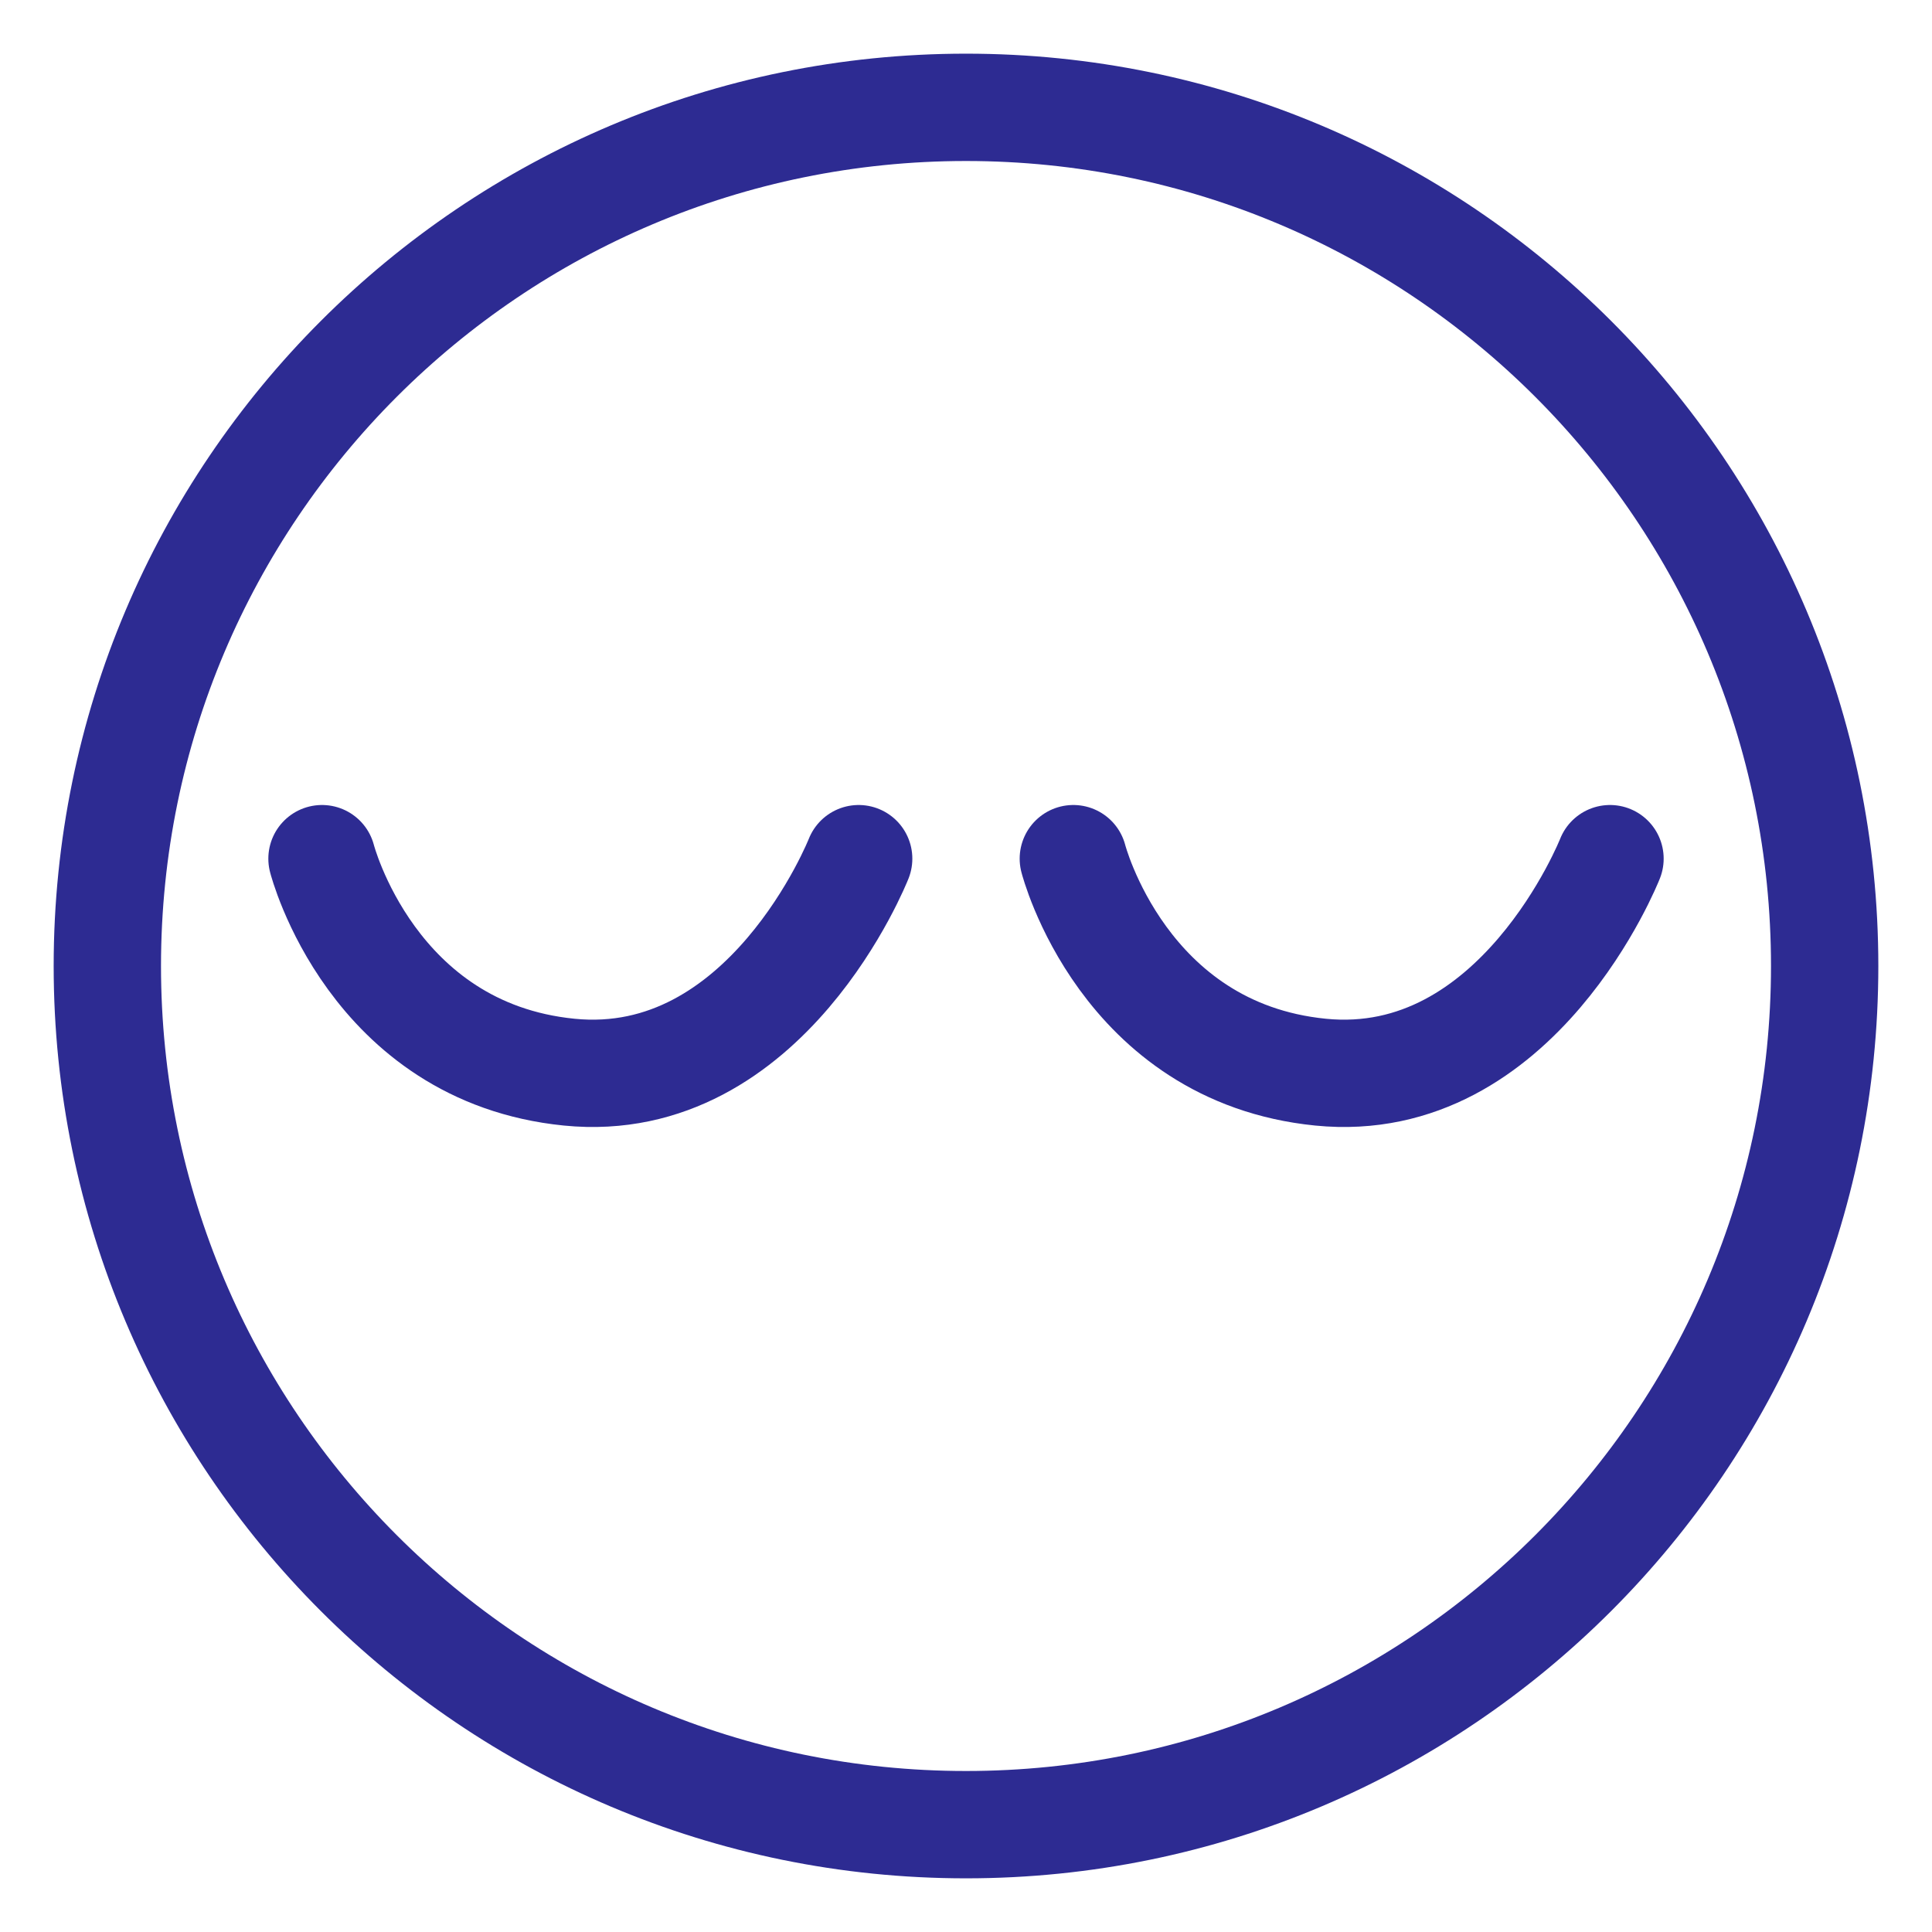
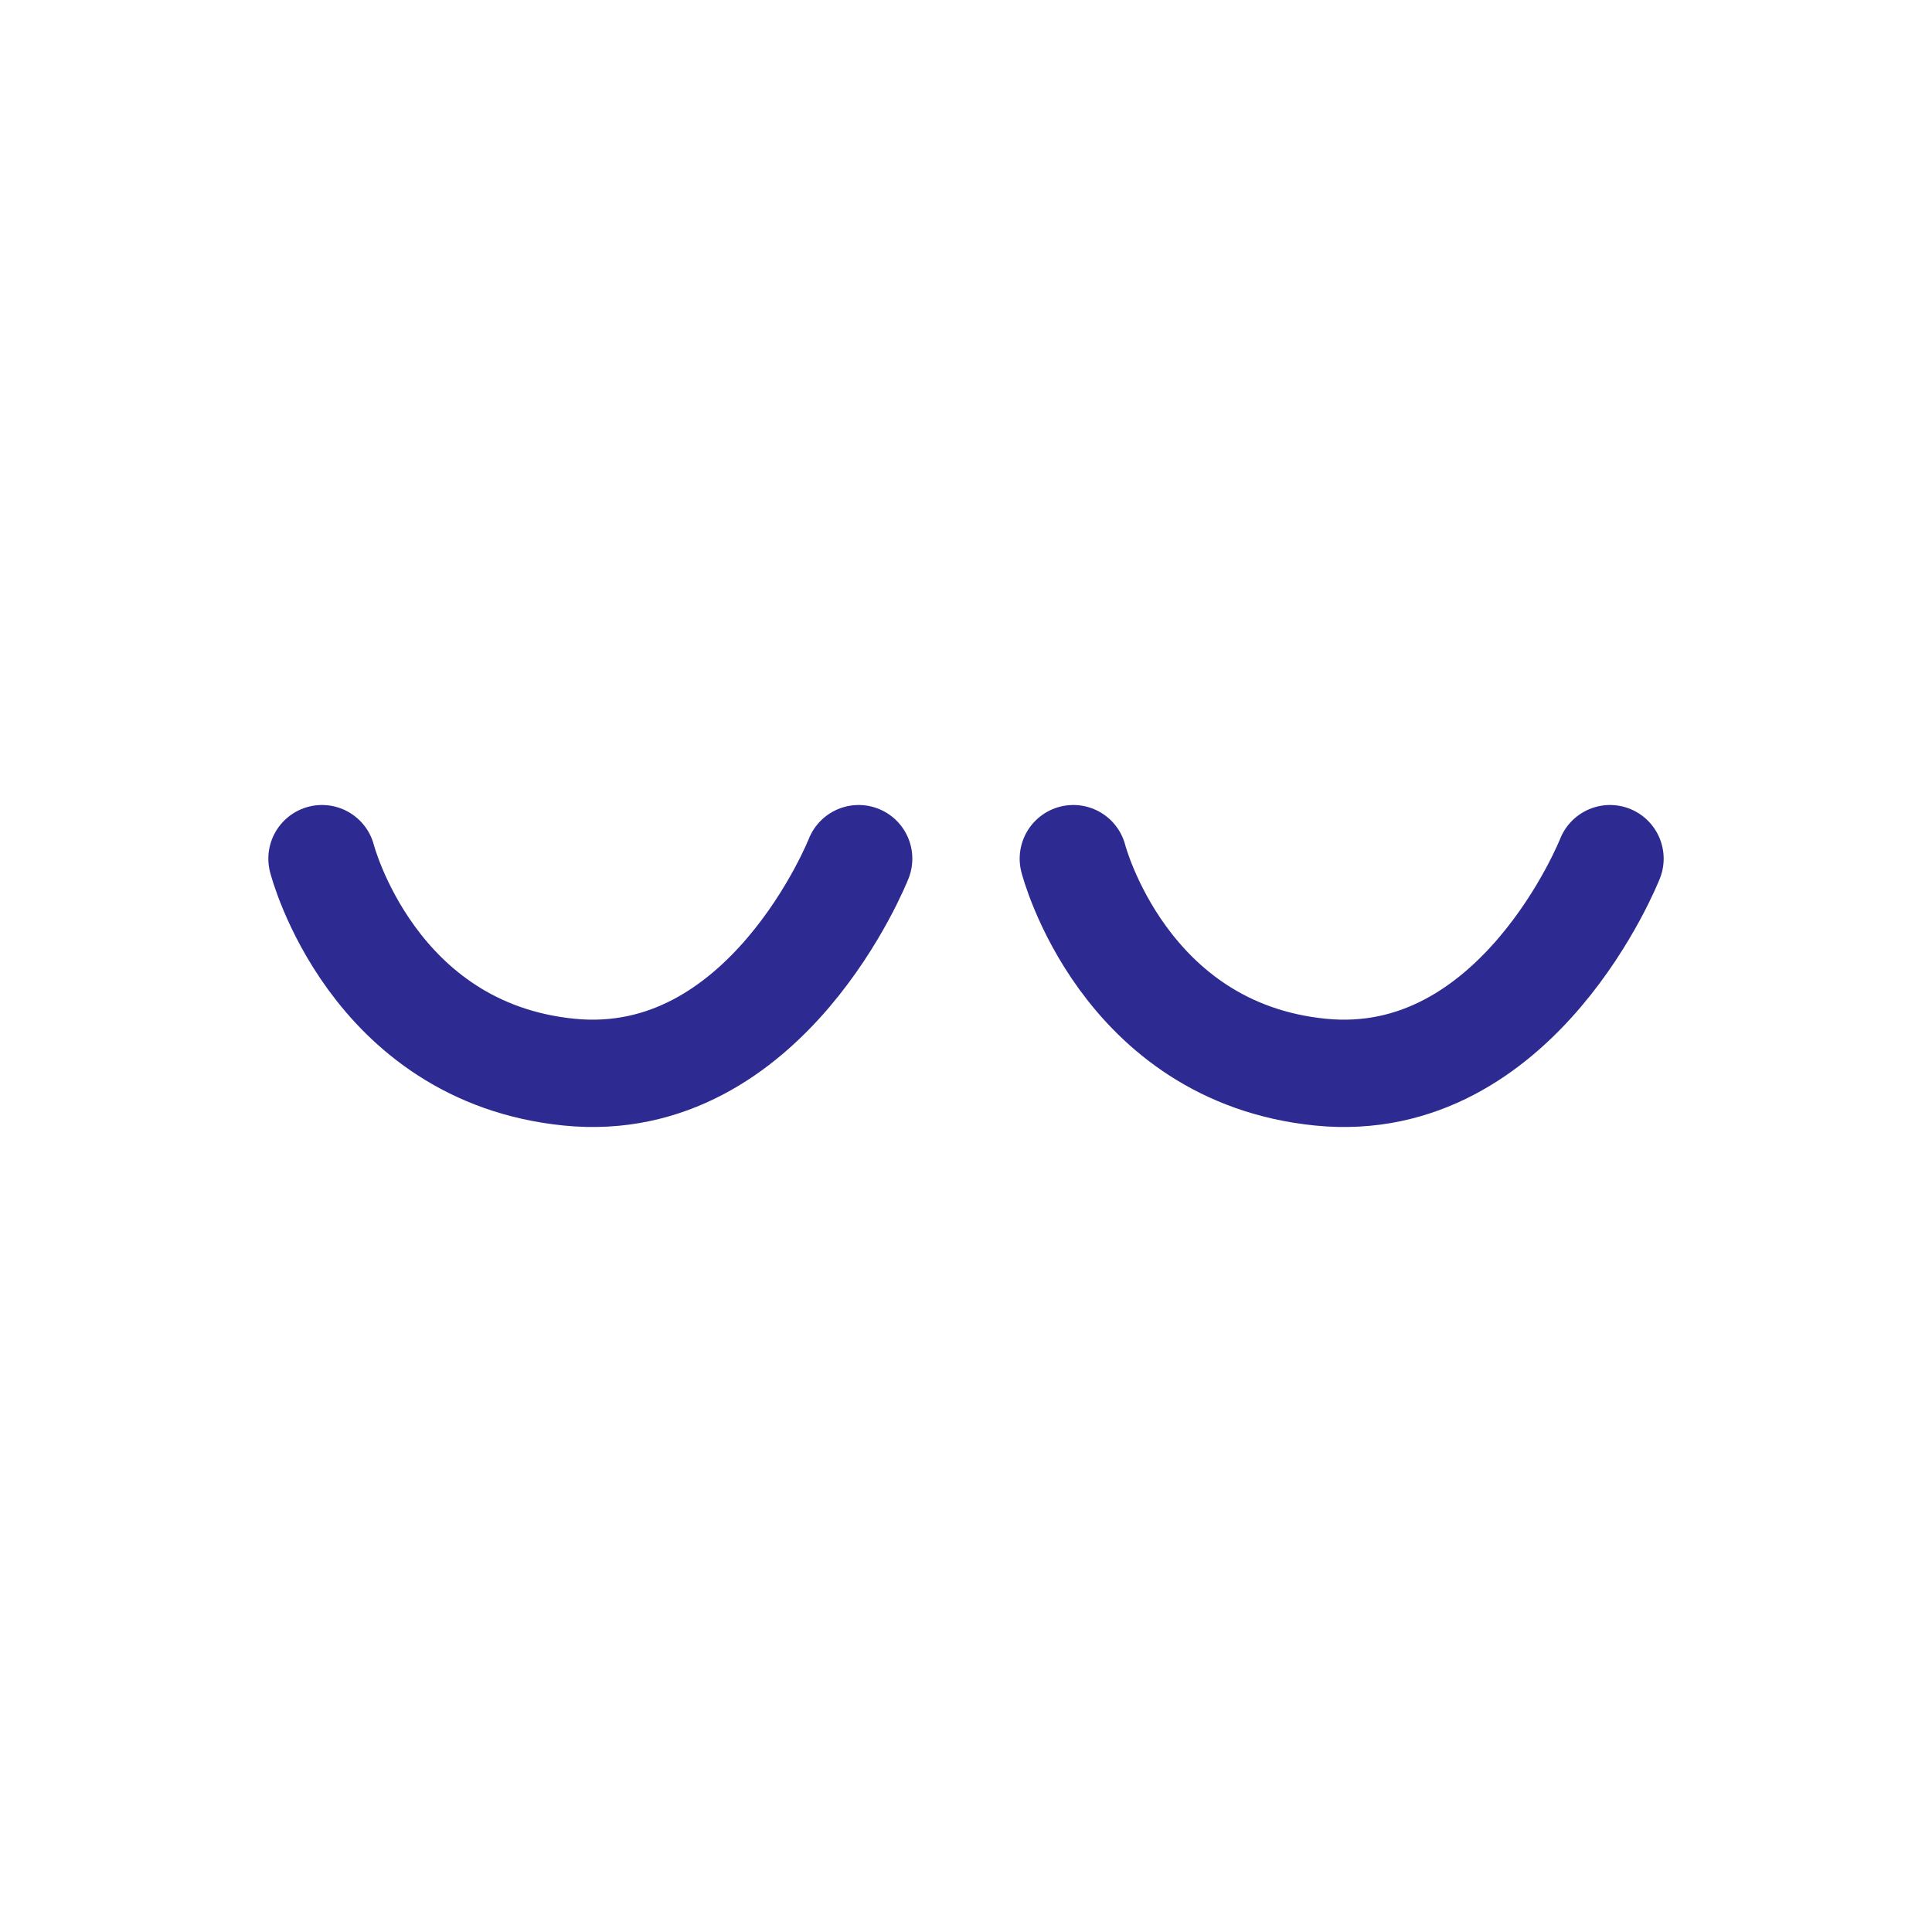
<svg xmlns="http://www.w3.org/2000/svg" width="18" height="18" viewBox="0 0 18 18" fill="none">
-   <path d="M9 17C13.418 17 17 13.418 17 9C17 4.582 13.418 1 9 1C4.582 1 1 4.582 1 9C1 13.418 4.582 17 9 17Z" stroke="#2D2B92" stroke-miterlimit="10" />
  <path d="M3 8C3 8 3.462 9.805 5.303 9.989C7.145 10.173 8 8 8 8" stroke="#2D2B92" stroke-miterlimit="10" stroke-linecap="round" />
  <path d="M10 8C10 8 10.462 9.805 12.303 9.989C14.145 10.173 15 8 15 8" stroke="#2D2B92" stroke-miterlimit="10" stroke-linecap="round" />
</svg>